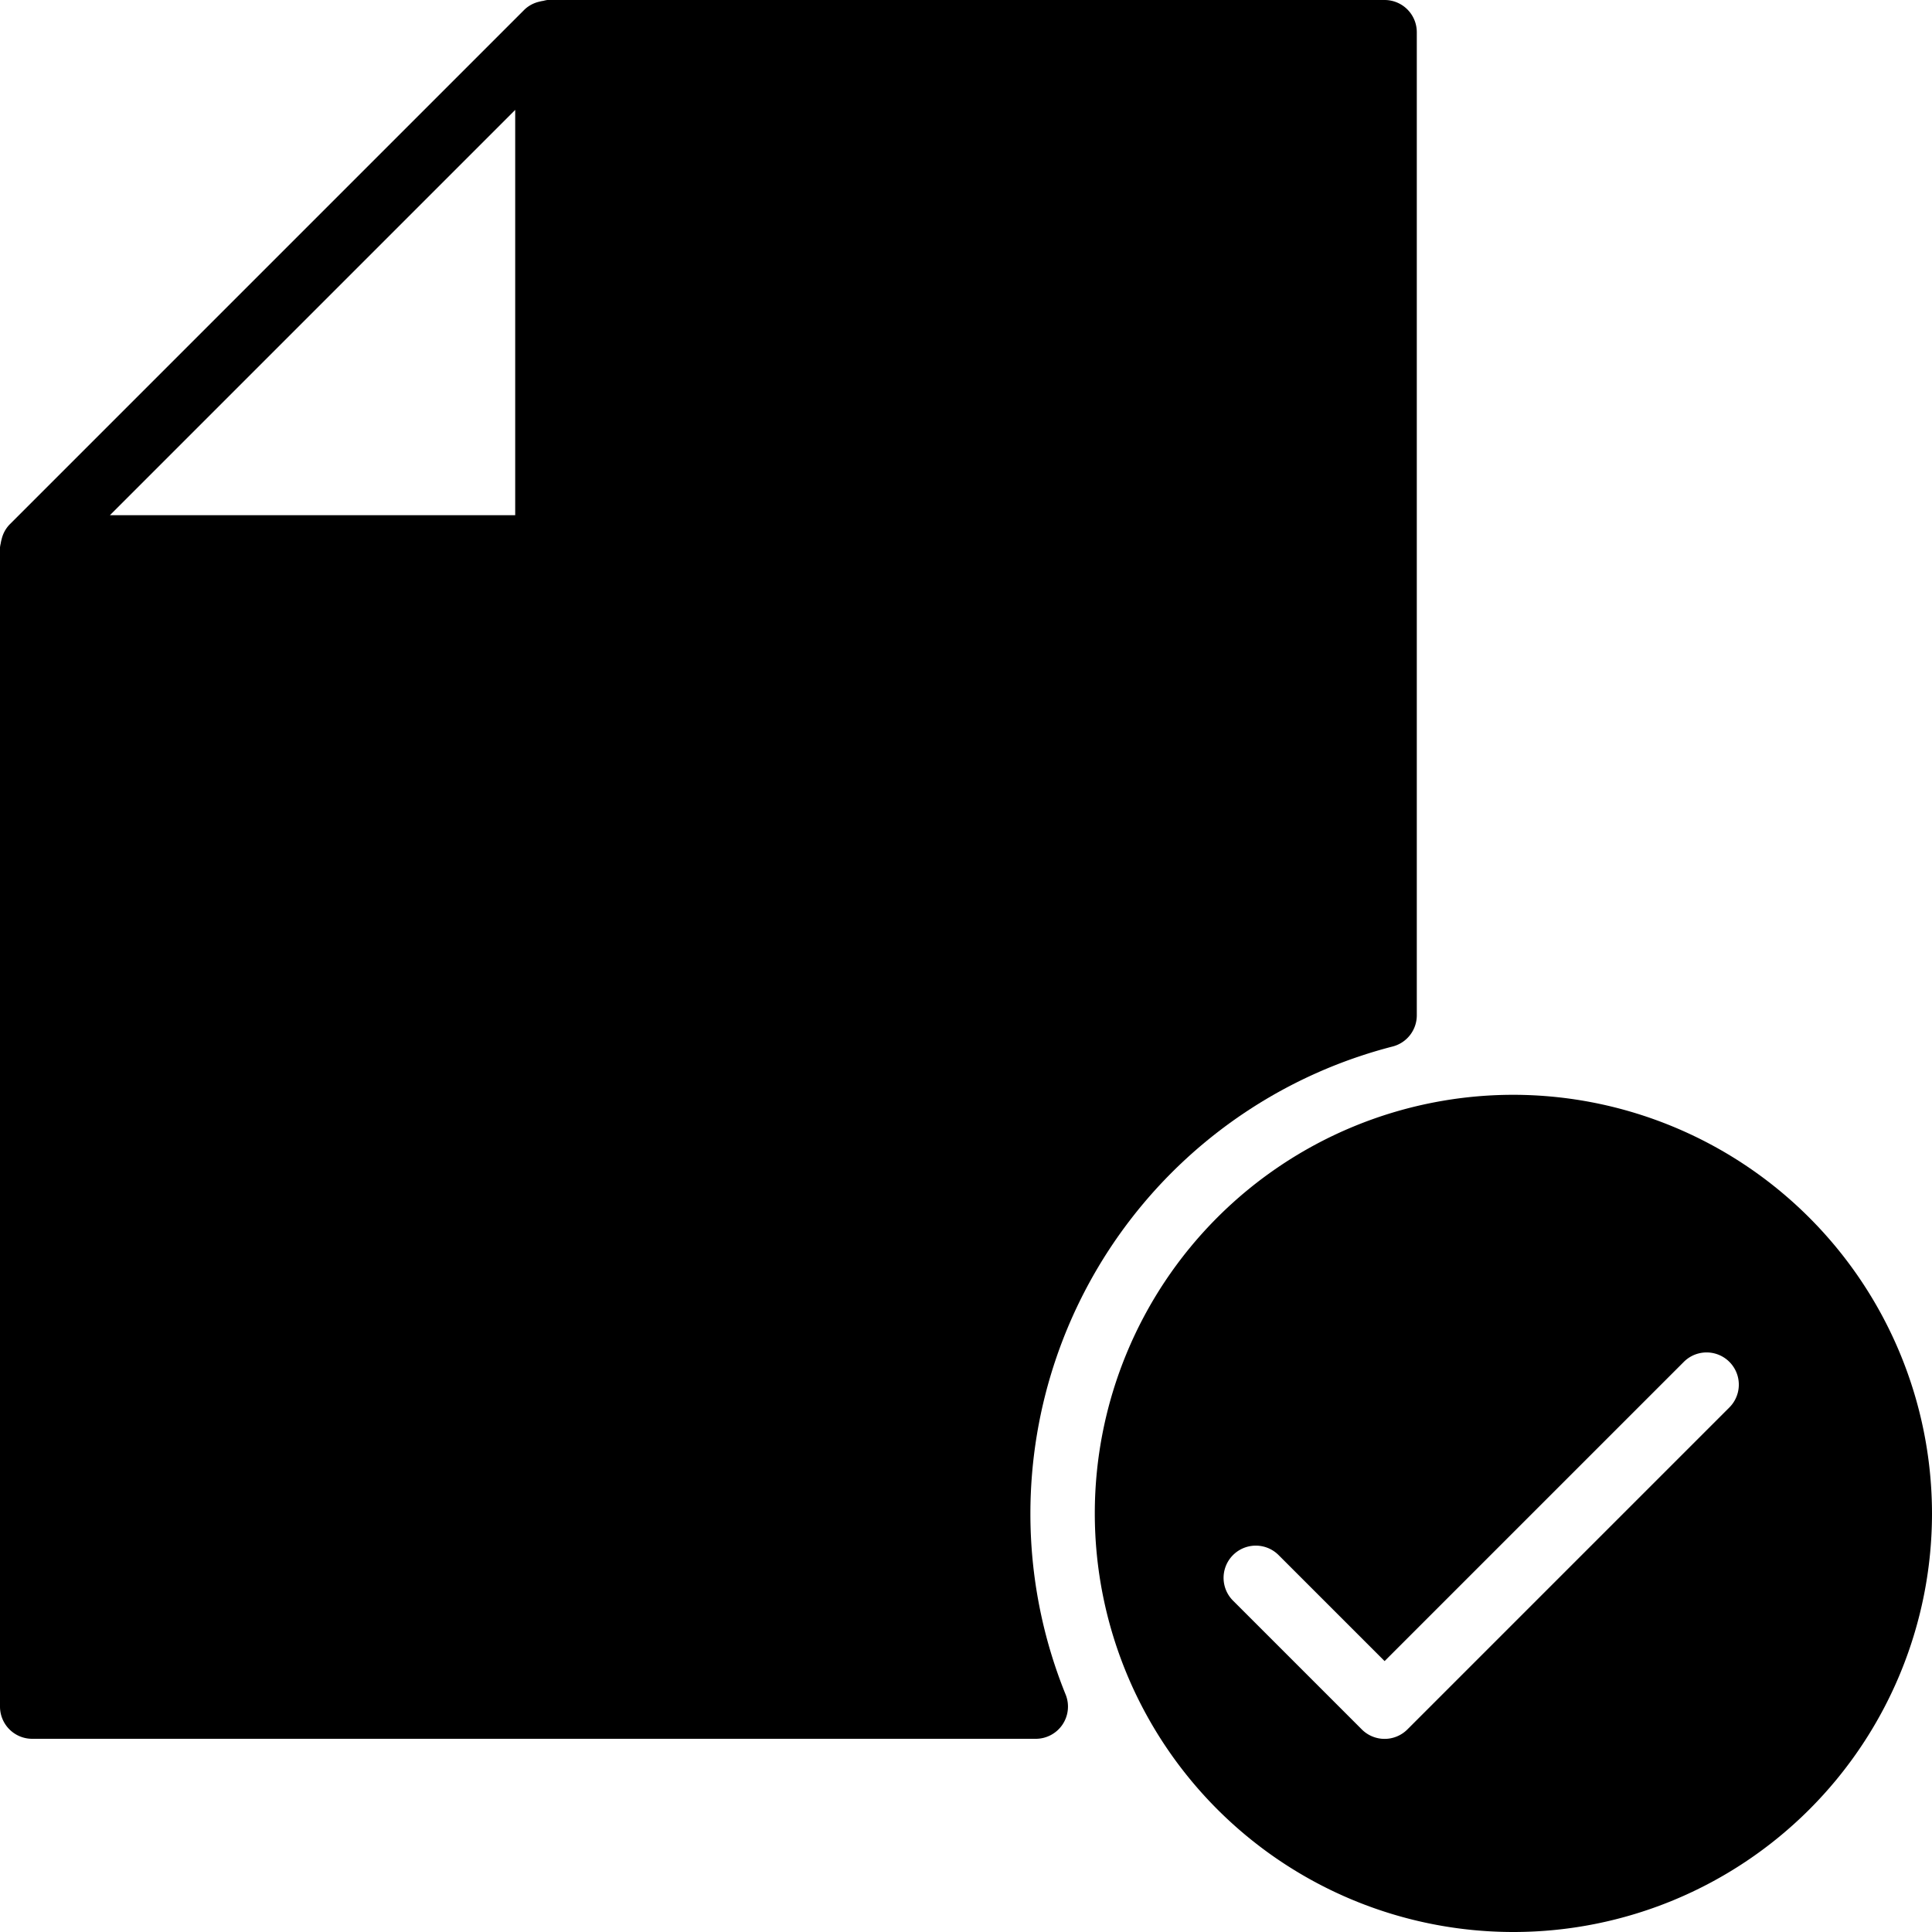
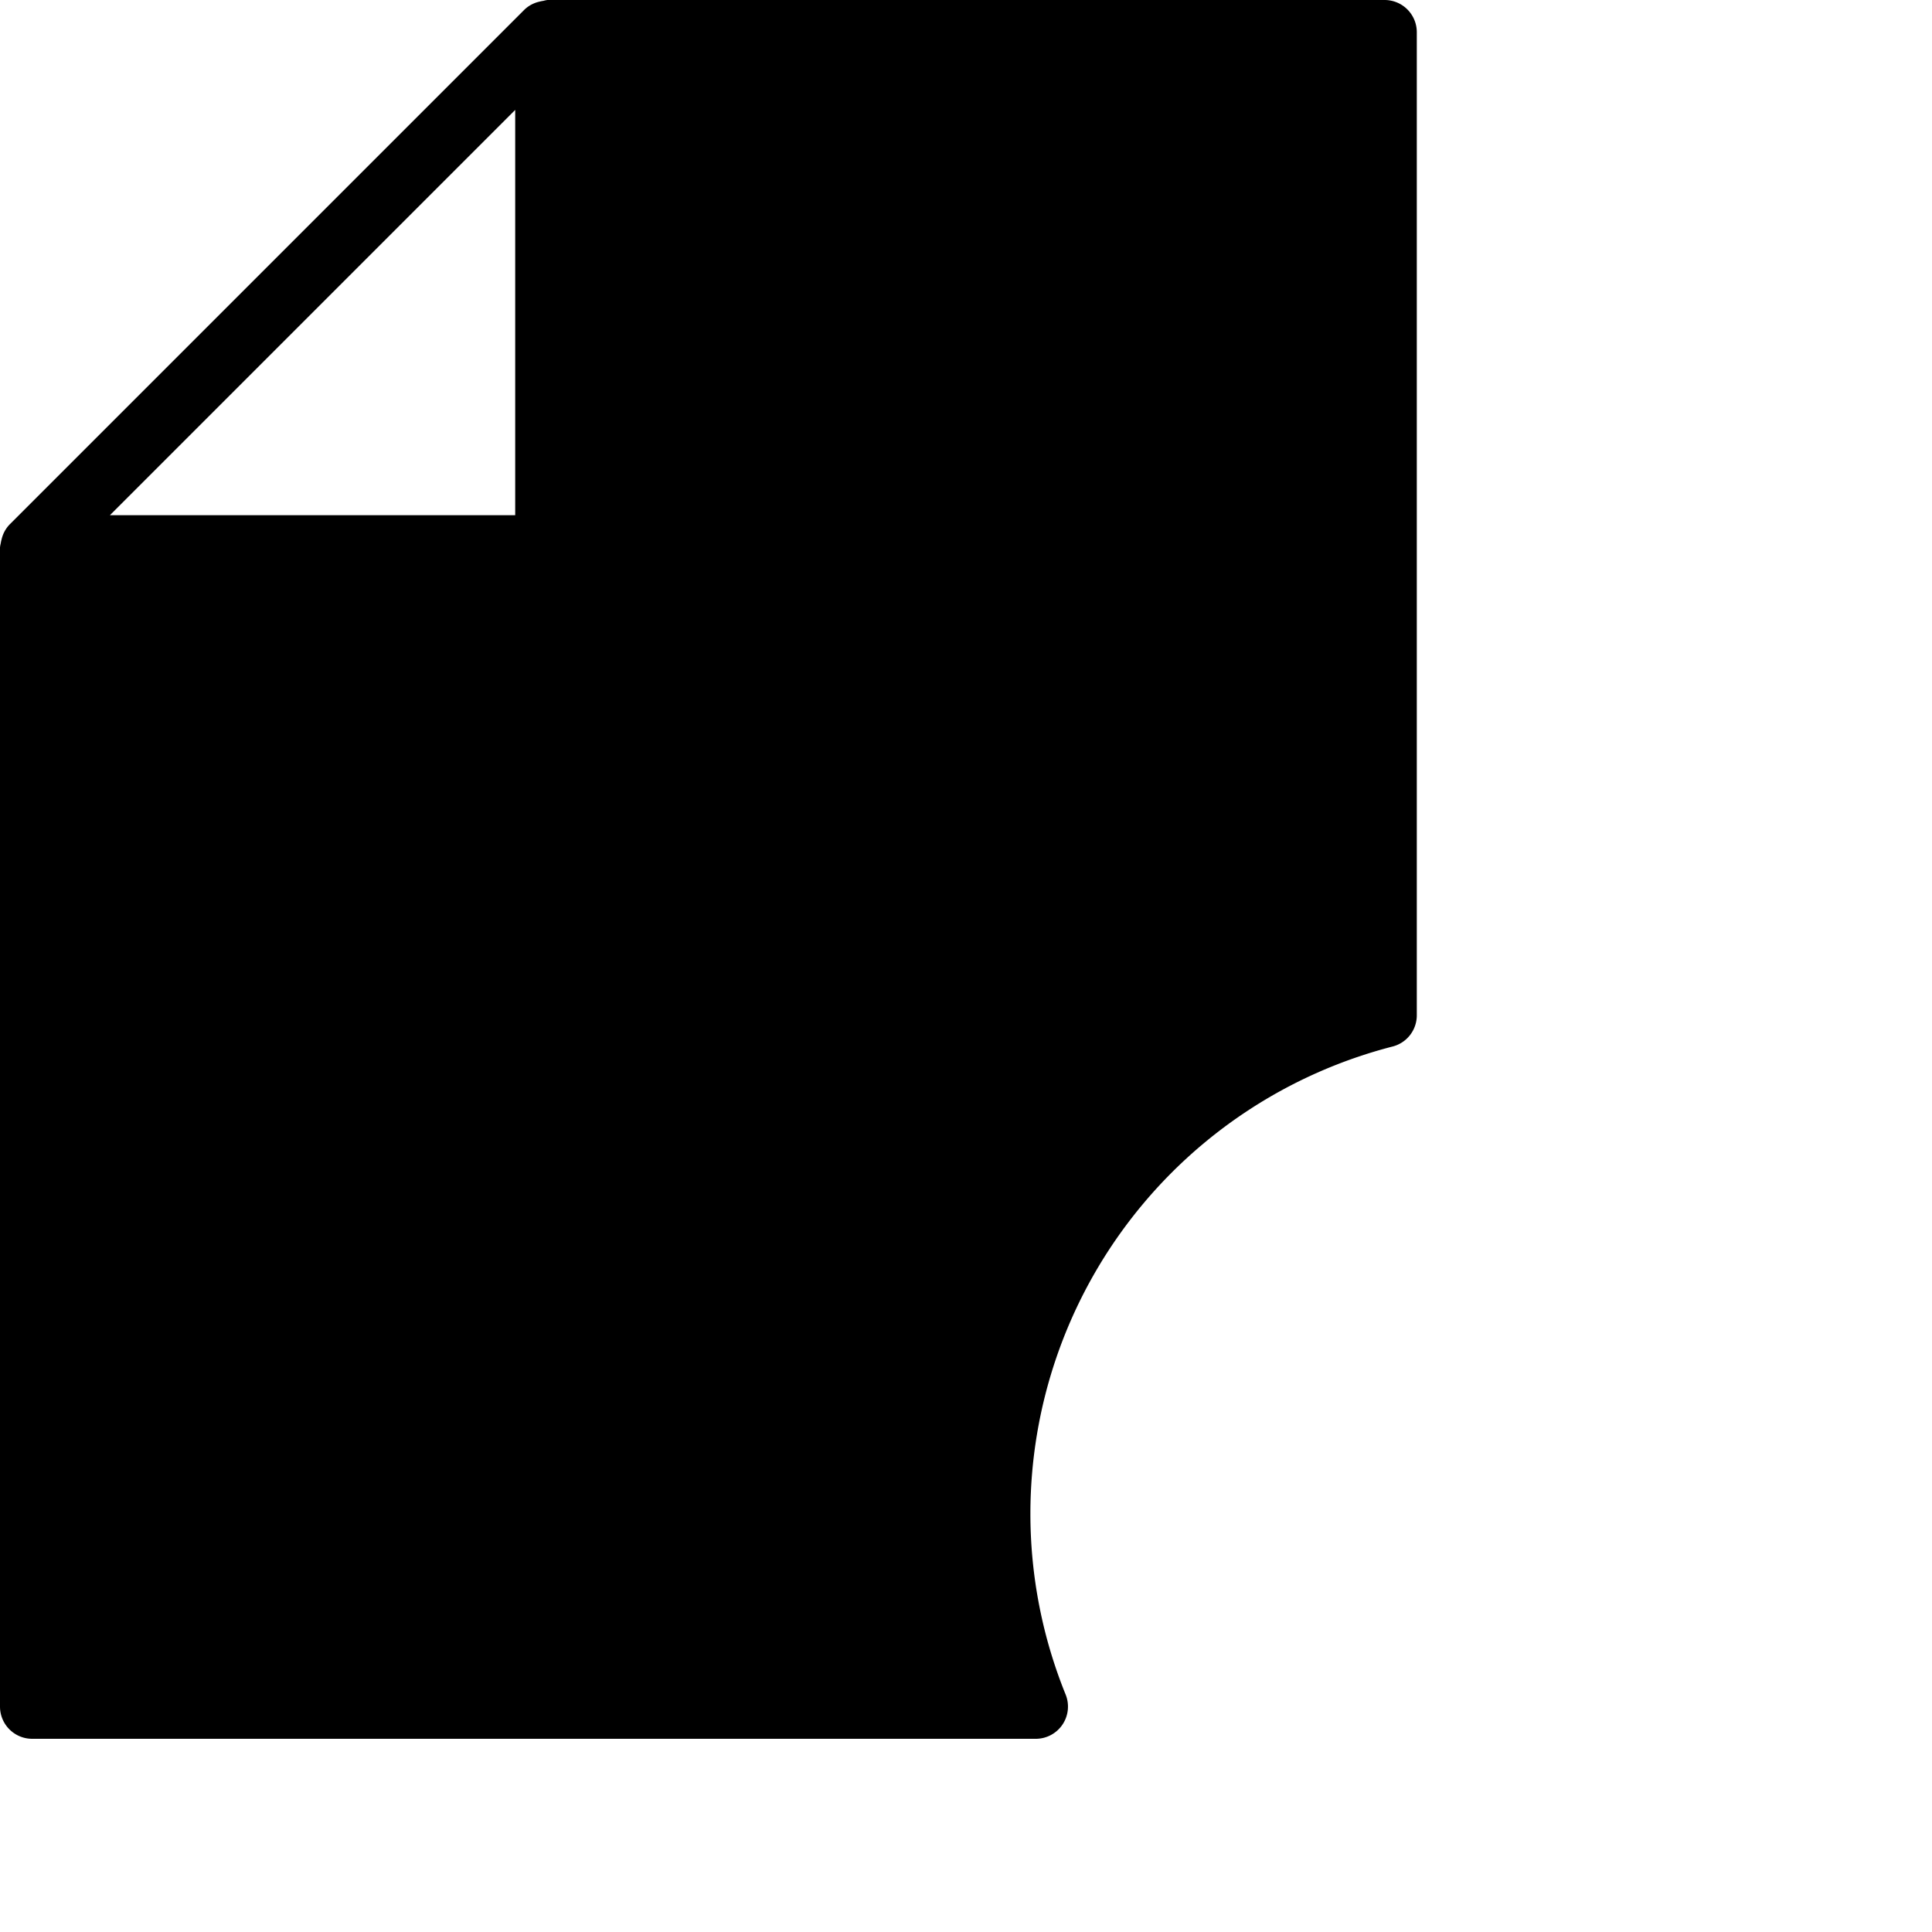
<svg xmlns="http://www.w3.org/2000/svg" id="Group_746" data-name="Group 746" width="36" height="36" viewBox="0 0 36 36">
  <defs>
    <clipPath id="clip-path">
      <rect id="Rectangle_927" data-name="Rectangle 927" width="36" height="36" fill="none" />
    </clipPath>
  </defs>
  <g id="Group_745" data-name="Group 745" clip-path="url(#clip-path)">
    <path id="Path_19477" data-name="Path 19477" d="M19.2,28.2a8.99,8.99,0,0,1,6.75-8.7.6.6,0,0,0,.45-.582V.6a.6.6,0,0,0-.6-.6H10.2a.564.564,0,0,0-.076.016.6.6,0,0,0-.078.016.59.59,0,0,0-.271.145l-9.6,9.6a.594.594,0,0,0-.145.272.512.512,0,0,0-.016.074A.561.561,0,0,0,0,10.2V31.8a.6.6,0,0,0,.6.6H19.3a.6.6,0,0,0,.556-.826A8.966,8.966,0,0,1,19.2,28.2M9.6,2.048V9.6H2.048Z" />
-     <path id="Path_19478" data-name="Path 19478" d="M24.8,17a7.8,7.8,0,1,0,7.8,7.8A7.811,7.811,0,0,0,24.8,17m4.025,5.825-6,6a.6.6,0,0,1-.85,0l-2.4-2.4a.6.6,0,0,1,.85-.848L22.4,27.552l5.575-5.575a.6.6,0,1,1,.85.848" transform="translate(3.4 3.4)" />
  </g>
</svg>